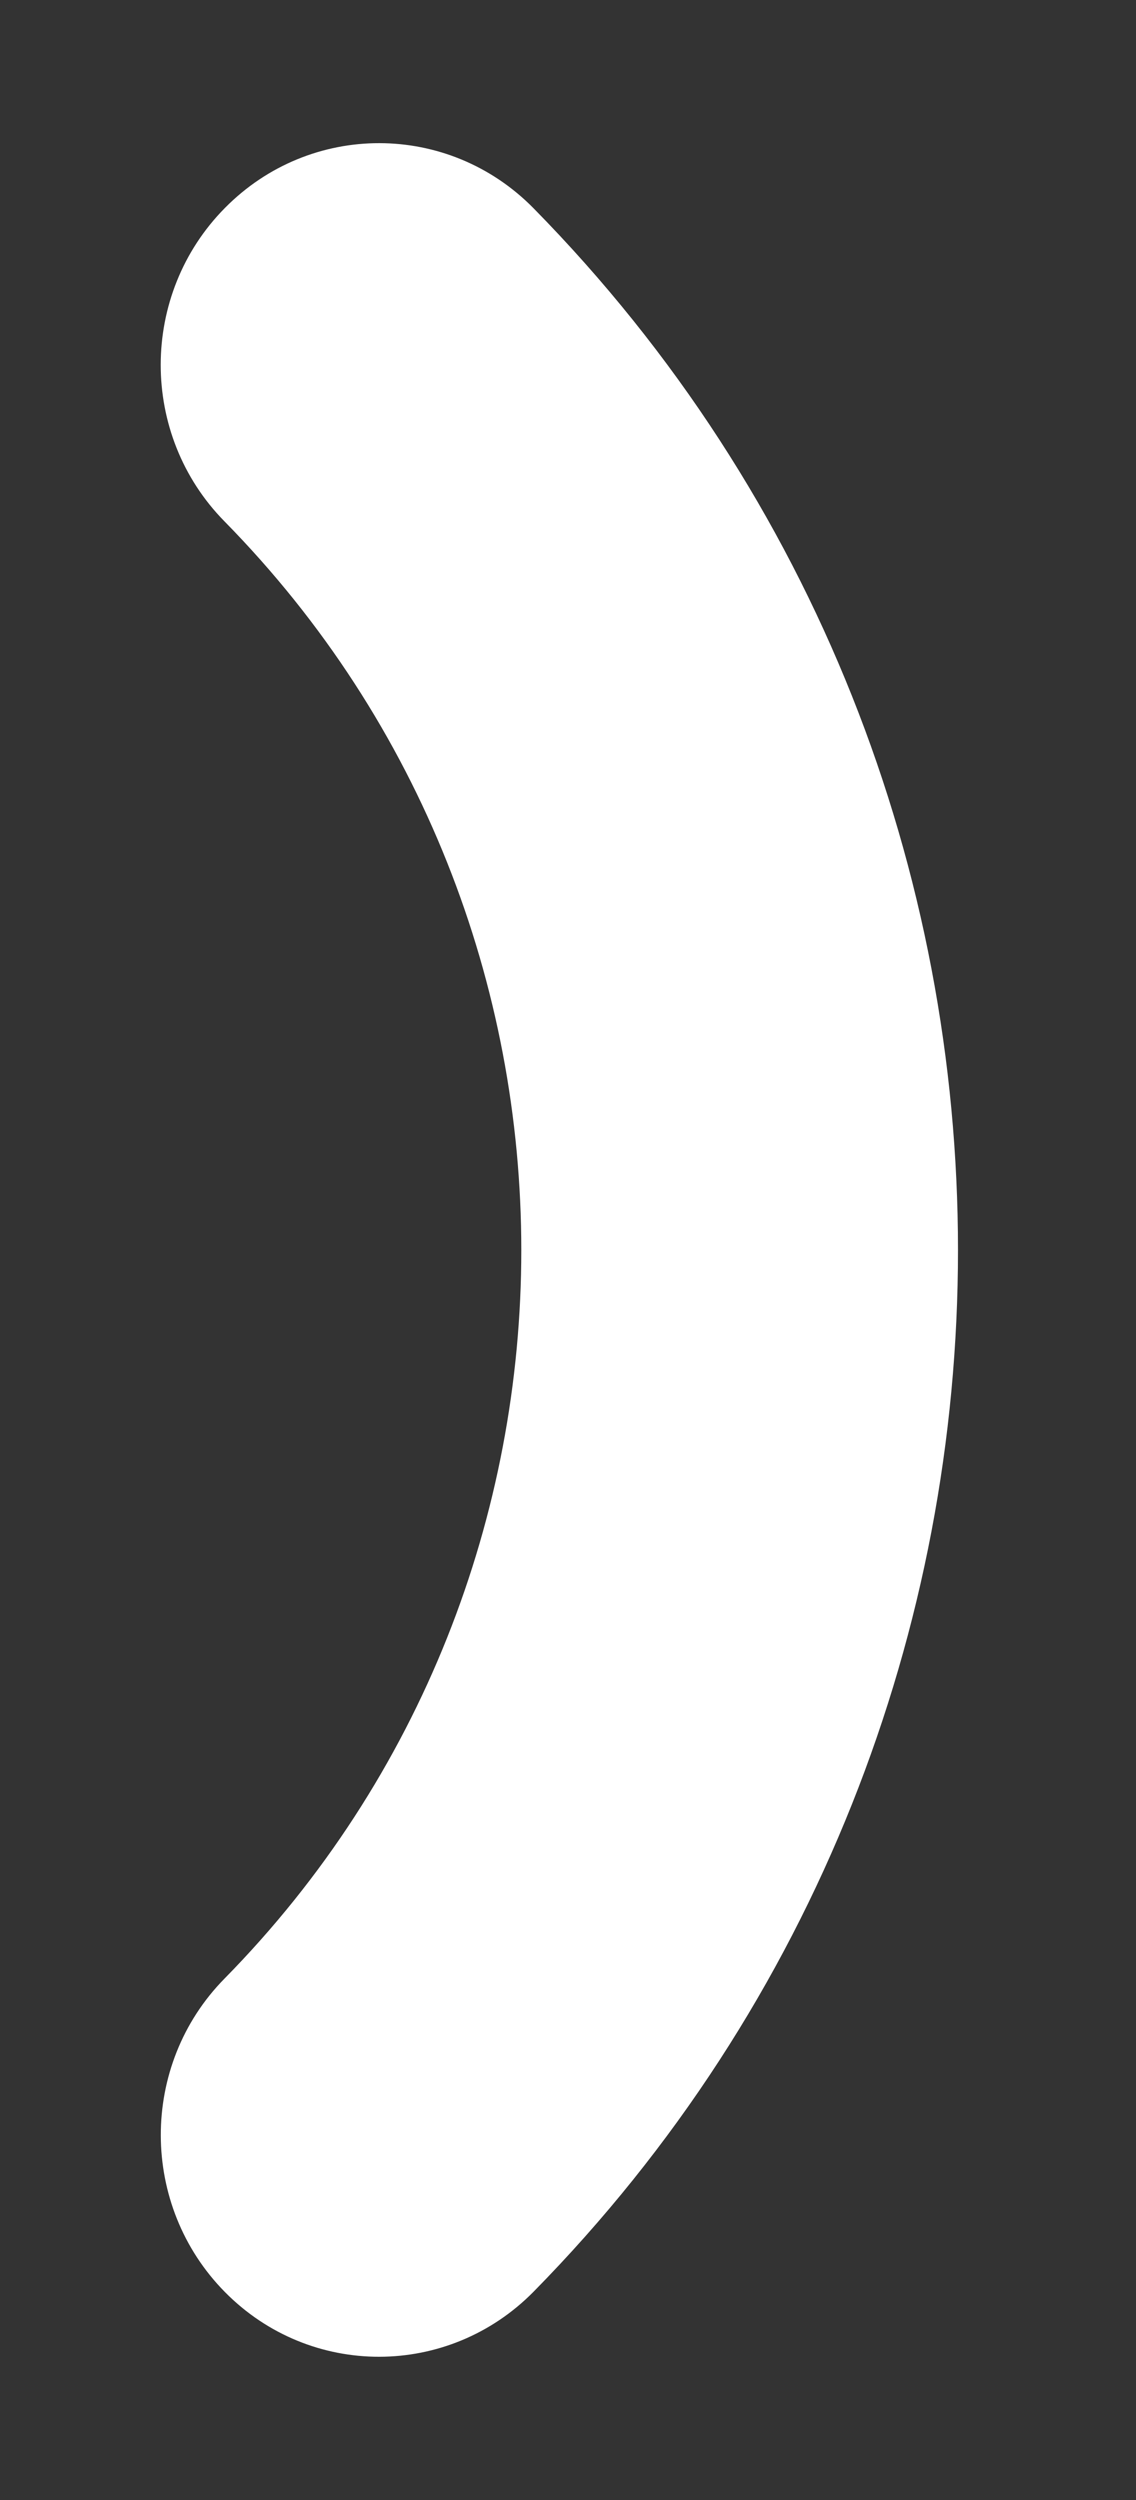
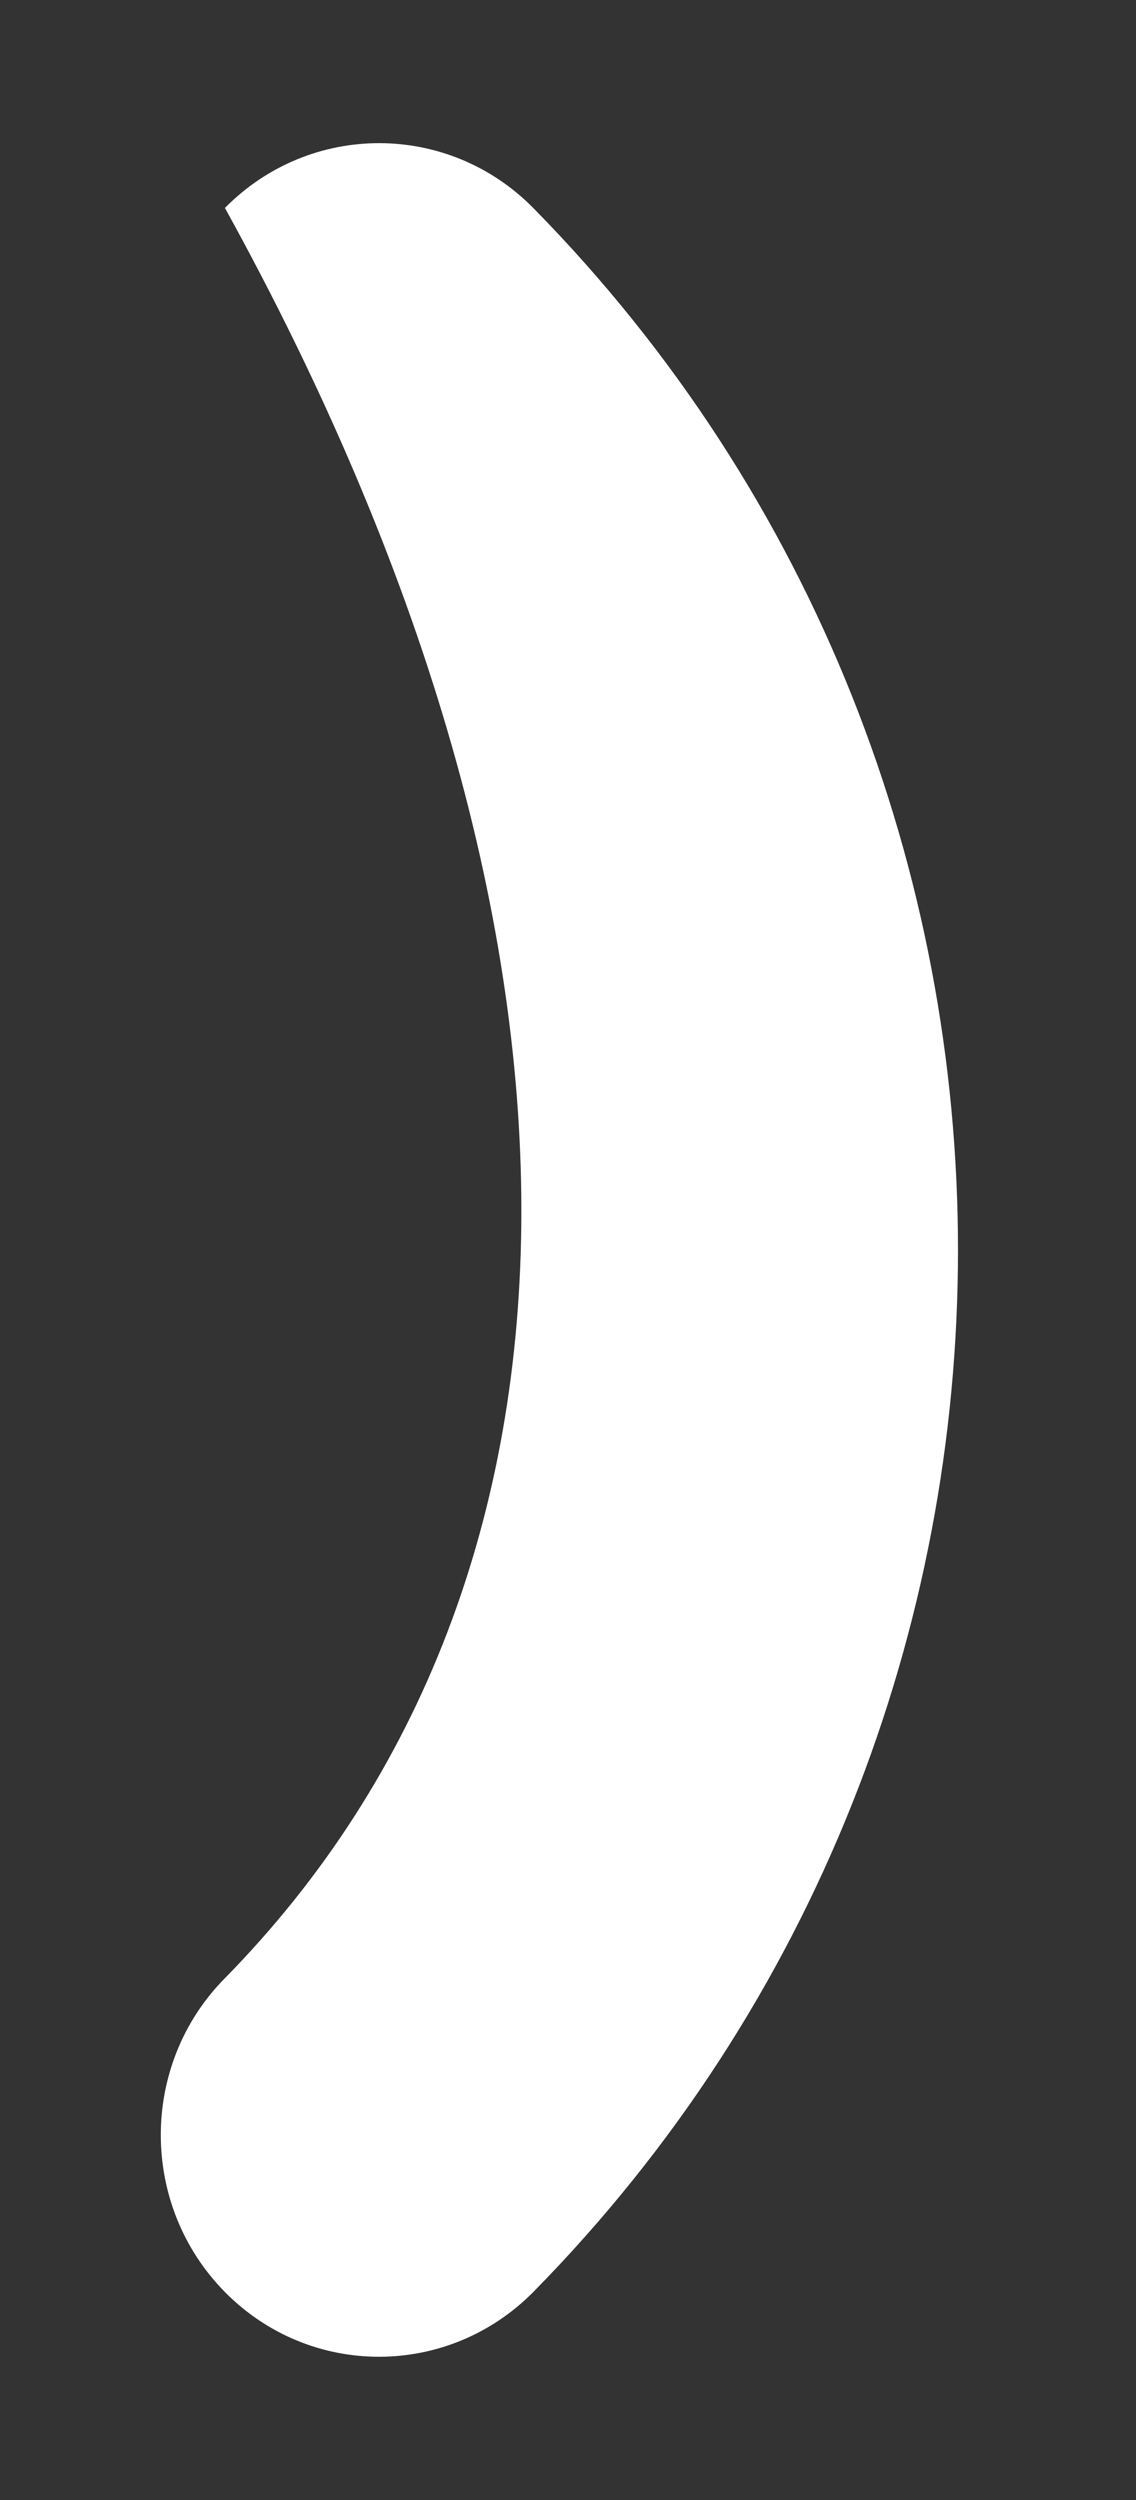
<svg xmlns="http://www.w3.org/2000/svg" width="5" height="11" viewBox="0 0 5 11" fill="none">
  <rect x="0" y="0" width="5" height="11" fill="#333333" stroke="none" />
-   <path d="M2.349 0.917C1.974 0.535 1.366 0.534 0.99 0.915C0.614 1.295 0.613 1.913 0.988 2.294C2.73 4.066 2.73 6.935 0.988 8.706C0.613 9.087 0.615 9.705 0.99 10.085C1.366 10.466 1.974 10.464 2.349 10.083C4.839 7.551 4.839 3.45 2.349 0.917Z" fill="white" />
+   <path d="M2.349 0.917C1.974 0.535 1.366 0.534 0.99 0.915C2.73 4.066 2.73 6.935 0.988 8.706C0.613 9.087 0.615 9.705 0.99 10.085C1.366 10.466 1.974 10.464 2.349 10.083C4.839 7.551 4.839 3.45 2.349 0.917Z" fill="white" />
</svg>